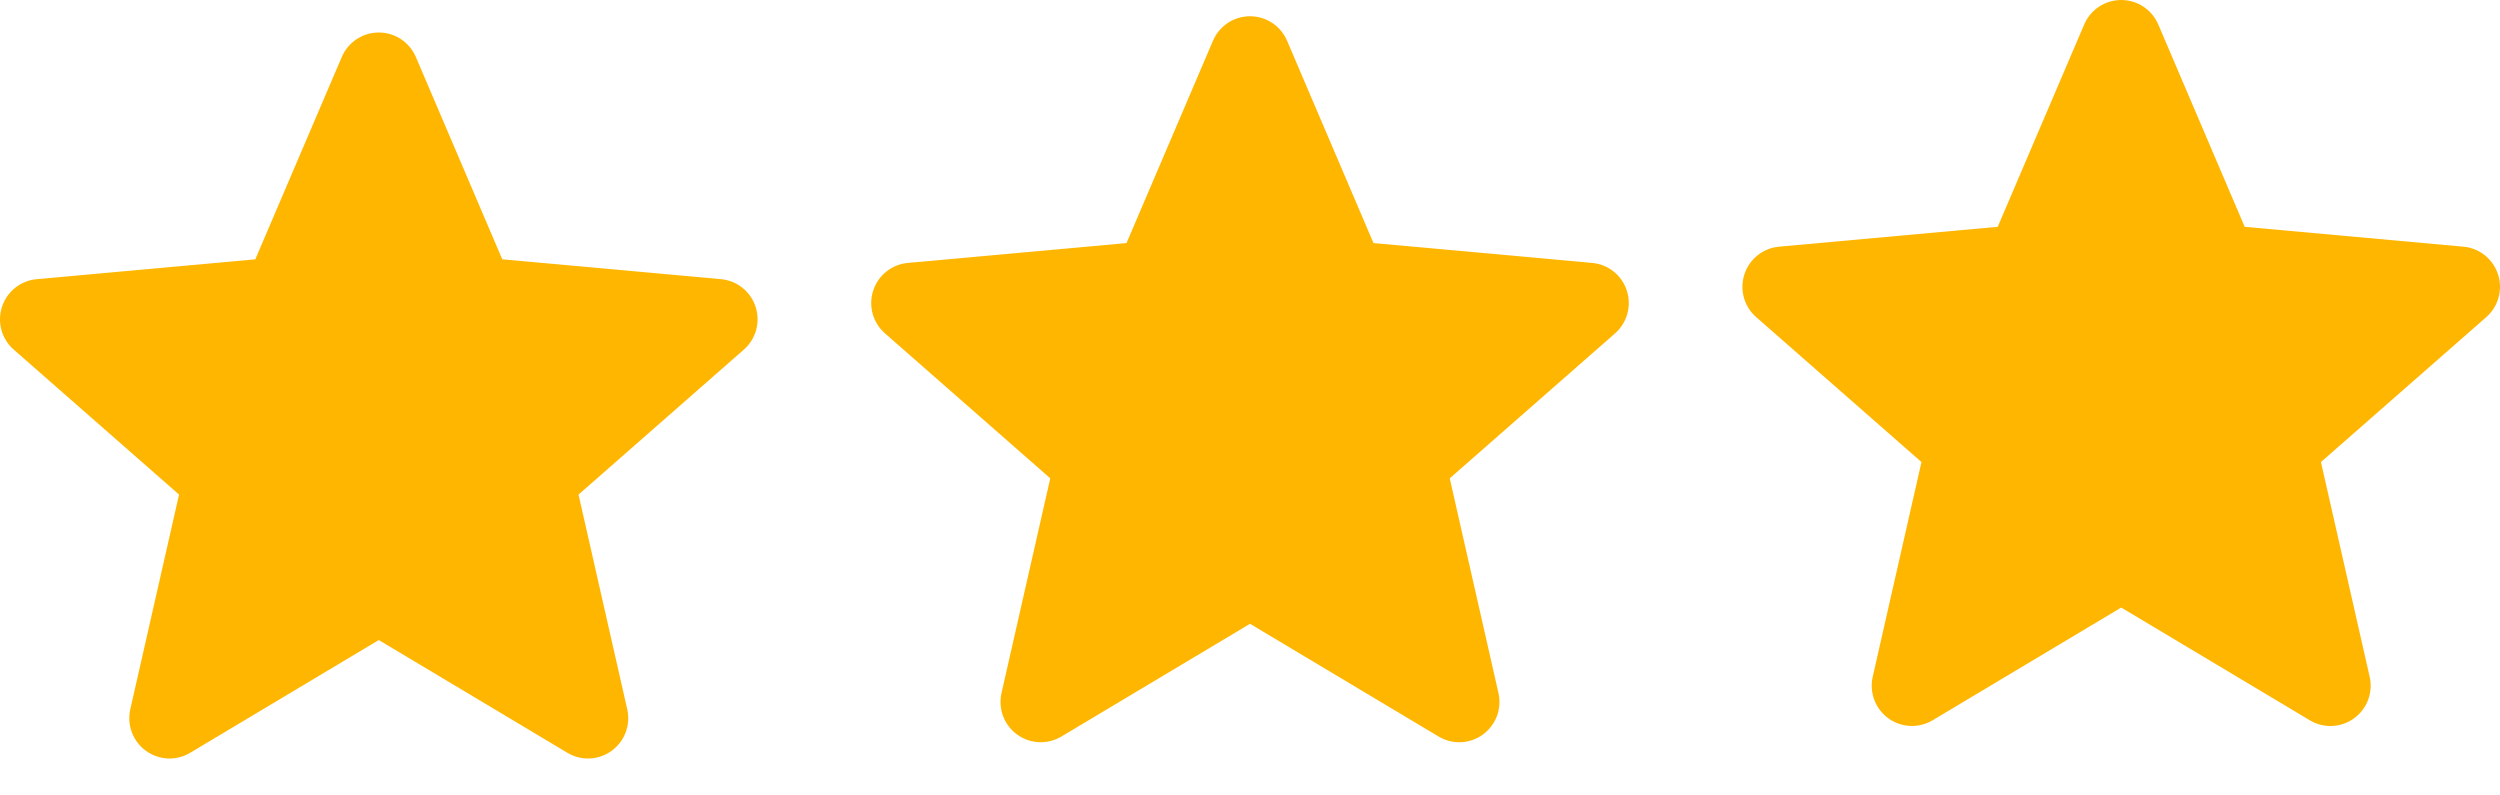
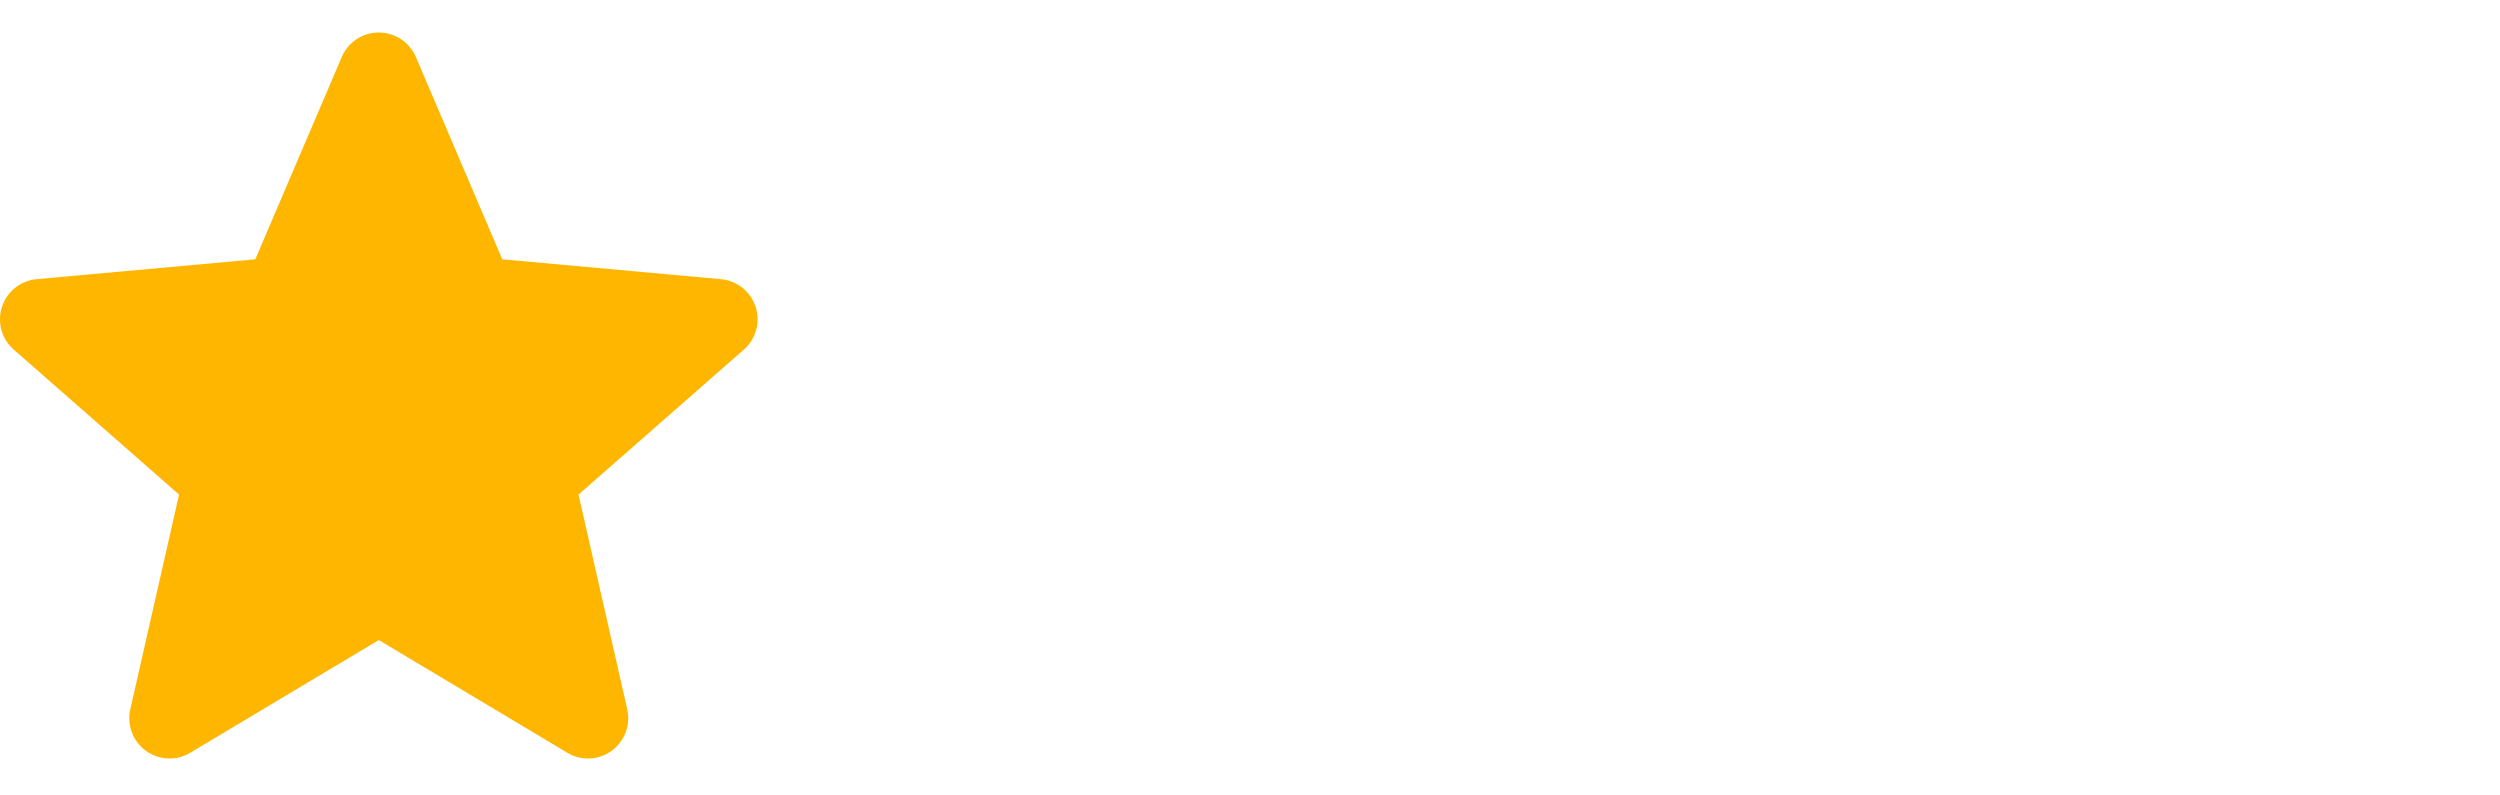
<svg xmlns="http://www.w3.org/2000/svg" width="66" height="21" viewBox="0 0 66 21" fill="none">
  <path d="M19.948 8.101C19.817 7.696 19.458 7.408 19.033 7.37L13.26 6.846L10.978 1.503C10.809 1.112 10.426 0.858 10 0.858C9.574 0.858 9.191 1.112 9.023 1.504L6.74 6.846L0.967 7.37C0.542 7.409 0.184 7.696 0.052 8.101C-0.079 8.506 0.042 8.95 0.363 9.23L4.727 13.057L3.44 18.724C3.346 19.141 3.507 19.572 3.853 19.822C4.039 19.956 4.257 20.025 4.476 20.025C4.665 20.025 4.852 19.974 5.021 19.873L10 16.897L14.978 19.873C15.342 20.092 15.801 20.072 16.146 19.822C16.492 19.571 16.654 19.14 16.559 18.724L15.273 13.057L19.636 9.231C19.957 8.95 20.08 8.507 19.948 8.101Z" fill="#FFB600" />
-   <path d="M42.948 7.672C42.817 7.267 42.458 6.979 42.033 6.941L36.26 6.417L33.978 1.074C33.809 0.682 33.426 0.429 33 0.429C32.574 0.429 32.191 0.682 32.023 1.075L29.74 6.417L23.966 6.941C23.542 6.98 23.184 7.267 23.052 7.672C22.921 8.077 23.042 8.521 23.363 8.801L27.727 12.628L26.44 18.295C26.346 18.712 26.508 19.143 26.853 19.393C27.039 19.527 27.256 19.595 27.476 19.595C27.665 19.595 27.852 19.544 28.021 19.444L33 16.468L37.978 19.444C38.342 19.663 38.801 19.643 39.146 19.393C39.492 19.142 39.654 18.711 39.559 18.295L38.273 12.628L42.636 8.802C42.957 8.521 43.08 8.077 42.948 7.672Z" fill="#FFB600" />
-   <path d="M65.948 7.243C65.817 6.838 65.458 6.55 65.033 6.512L59.26 5.988L56.978 0.645C56.809 0.253 56.426 -0 56 -0C55.574 -0 55.191 0.253 55.023 0.646L52.74 5.988L46.967 6.512C46.542 6.551 46.184 6.838 46.052 7.243C45.921 7.648 46.042 8.092 46.363 8.372L50.727 12.198L49.44 17.866C49.346 18.283 49.508 18.714 49.853 18.964C50.039 19.098 50.257 19.166 50.476 19.166C50.665 19.166 50.852 19.115 51.021 19.015L56 16.039L60.978 19.015C61.342 19.234 61.801 19.214 62.146 18.964C62.492 18.713 62.654 18.282 62.559 17.866L61.273 12.198L65.636 8.373C65.957 8.092 66.08 7.648 65.948 7.243Z" fill="#FFB600" />
</svg>